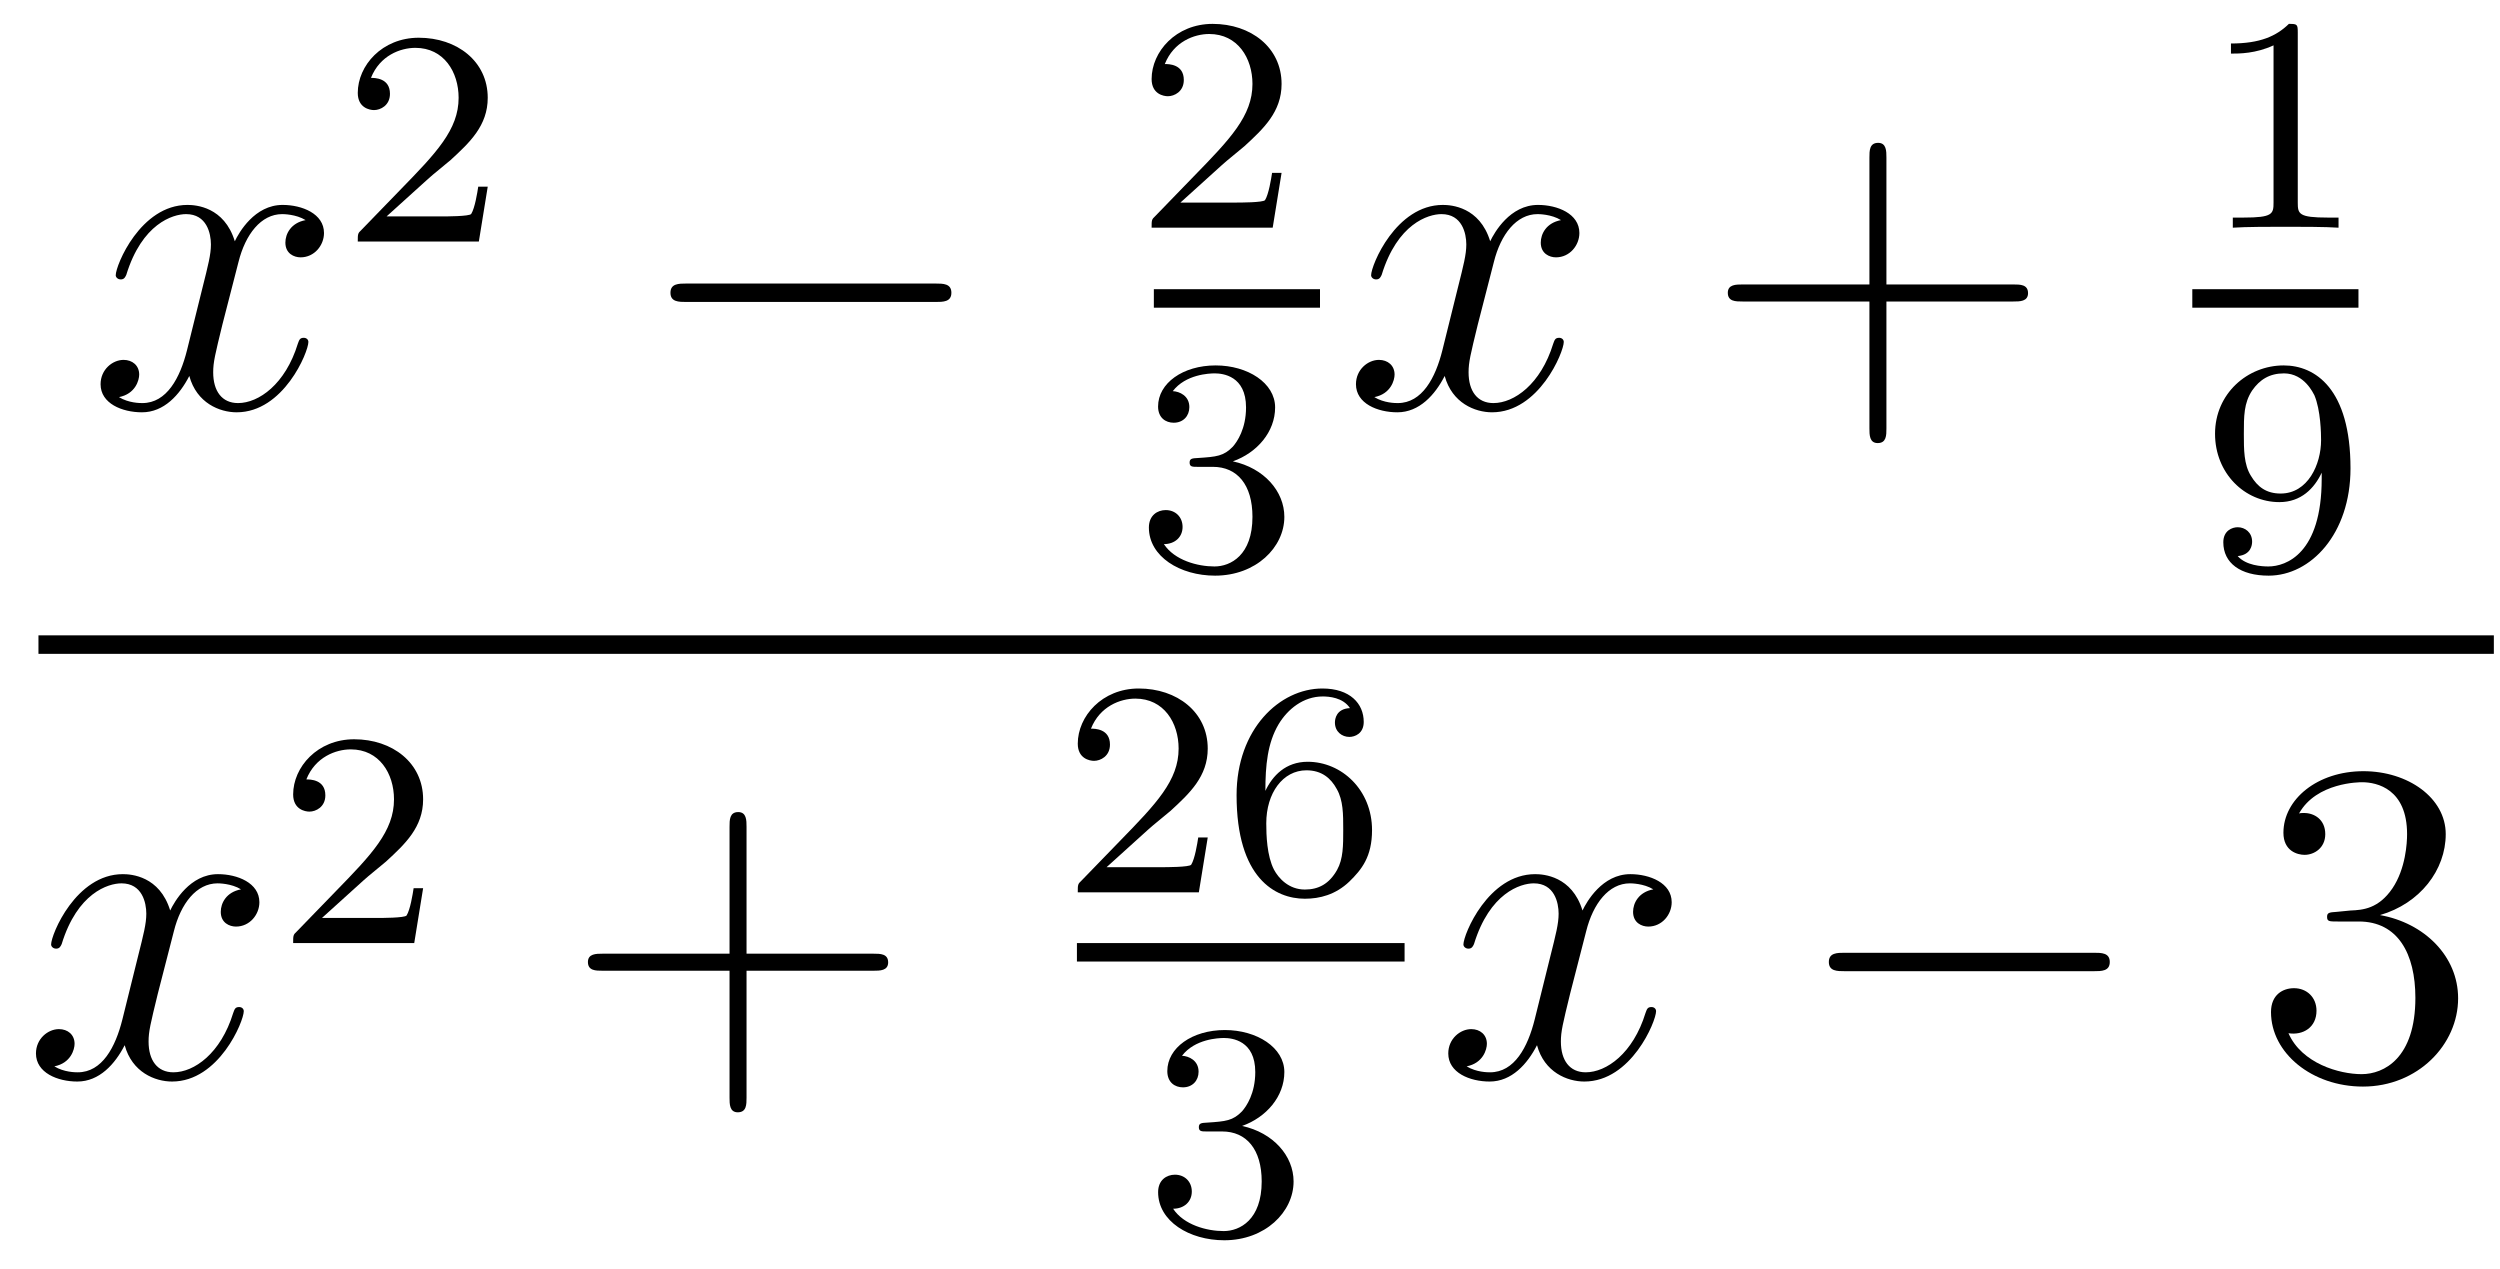
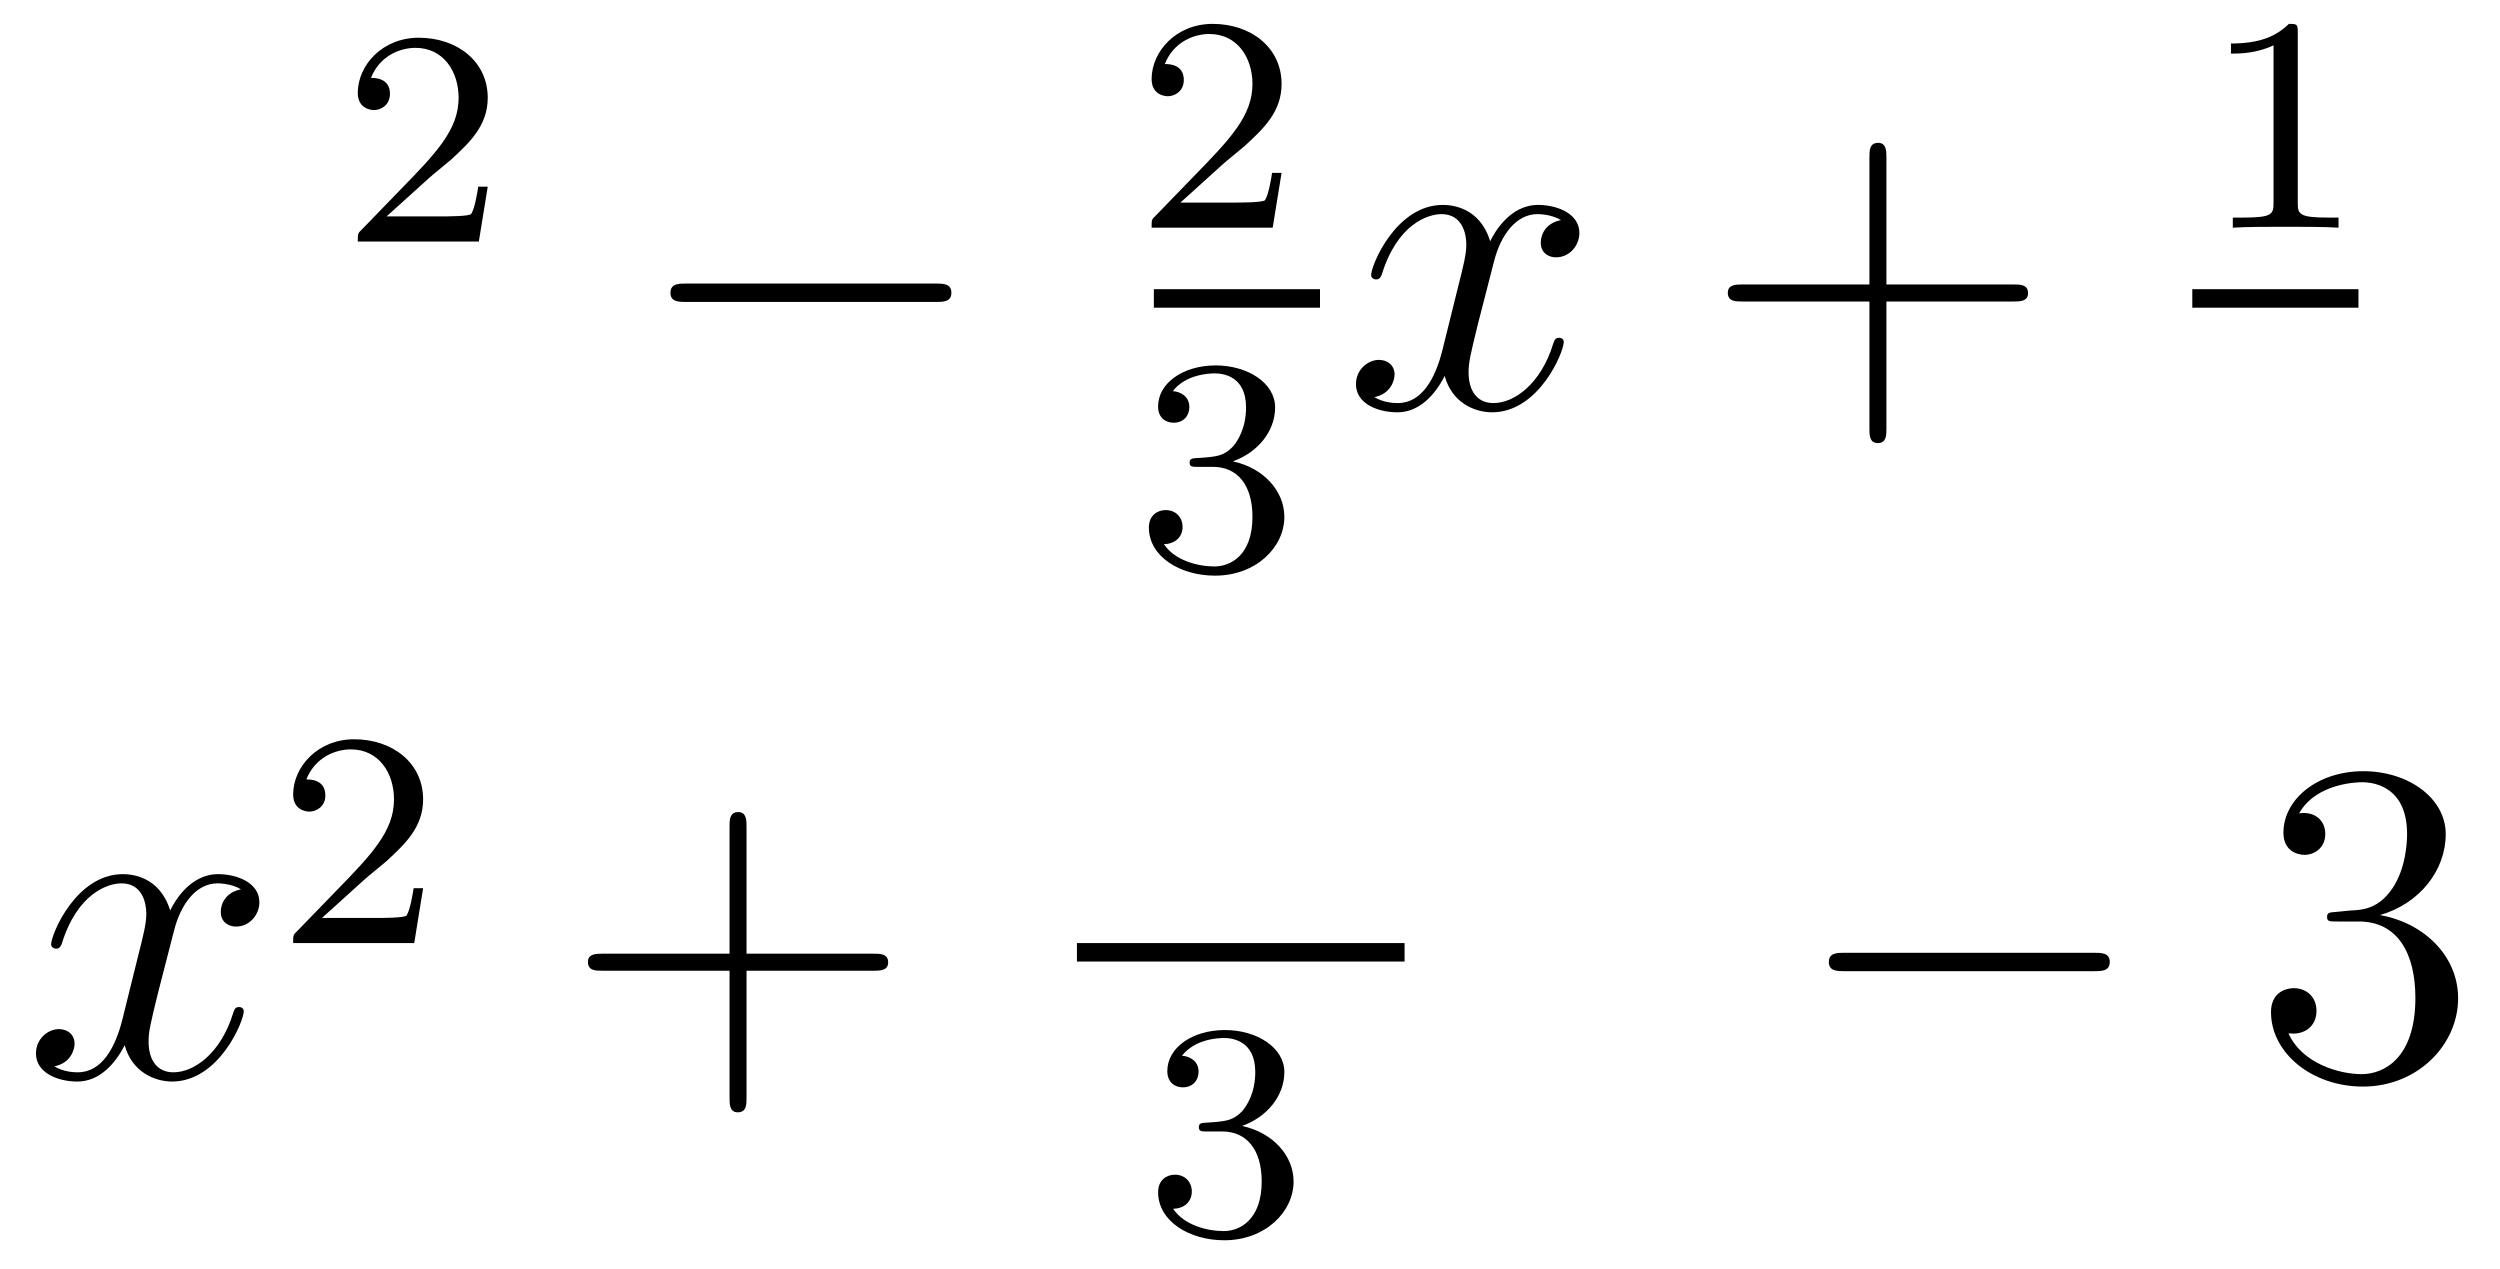
<svg xmlns="http://www.w3.org/2000/svg" height="33pt" version="1.1" viewBox="0 -33 65 33" width="65pt">
  <g id="page1">
    <g transform="matrix(1 0 0 1 -129 634)">
-       <path d="M136.946 -661.277C136.564 -661.206 136.42 -660.919 136.42 -660.692C136.42 -660.405 136.647 -660.309 136.815 -660.309C137.173 -660.309 137.424 -660.62 137.424 -660.942C137.424 -661.445 136.851 -661.672 136.348 -661.672C135.619 -661.672 135.213 -660.954 135.105 -660.727C134.83 -661.624 134.089 -661.672 133.874 -661.672C132.655 -661.672 132.009 -660.106 132.009 -659.843C132.009 -659.795 132.057 -659.735 132.141 -659.735C132.236 -659.735 132.26 -659.807 132.284 -659.855C132.691 -661.182 133.492 -661.433 133.838 -661.433C134.376 -661.433 134.484 -660.931 134.484 -660.644C134.484 -660.381 134.412 -660.106 134.268 -659.532L133.862 -657.894C133.683 -657.177 133.336 -656.52 132.702 -656.52C132.643 -656.52 132.344 -656.52 132.093 -656.675C132.523 -656.759 132.619 -657.117 132.619 -657.261C132.619 -657.5 132.44 -657.643 132.213 -657.643C131.926 -657.643 131.615 -657.392 131.615 -657.01C131.615 -656.508 132.177 -656.28 132.691 -656.28C133.264 -656.28 133.671 -656.735 133.922 -657.225C134.113 -656.52 134.711 -656.28 135.153 -656.28C136.373 -656.28 137.018 -657.847 137.018 -658.109C137.018 -658.169 136.97 -658.217 136.898 -658.217C136.791 -658.217 136.779 -658.157 136.743 -658.062C136.42 -657.01 135.727 -656.52 135.189 -656.52C134.771 -656.52 134.543 -656.83 134.543 -657.32C134.543 -657.583 134.591 -657.775 134.783 -658.564L135.201 -660.189C135.38 -660.907 135.787 -661.433 136.337 -661.433C136.361 -661.433 136.695 -661.433 136.946 -661.277Z" fill-rule="evenodd" />
      <path d="M140.127 -662.346C140.255 -662.465 140.589 -662.728 140.717 -662.84C141.211 -663.294 141.681 -663.732 141.681 -664.457C141.681 -665.405 140.884 -666.019 139.888 -666.019C138.932 -666.019 138.302 -665.294 138.302 -664.585C138.302 -664.194 138.613 -664.138 138.725 -664.138C138.892 -664.138 139.139 -664.258 139.139 -664.561C139.139 -664.975 138.741 -664.975 138.645 -664.975C138.876 -665.557 139.41 -665.756 139.8 -665.756C140.542 -665.756 140.924 -665.127 140.924 -664.457C140.924 -663.628 140.342 -663.023 139.402 -662.059L138.398 -661.023C138.302 -660.935 138.302 -660.919 138.302 -660.72H141.45L141.681 -662.146H141.434C141.41 -661.987 141.346 -661.588 141.251 -661.437C141.203 -661.373 140.597 -661.373 140.47 -661.373H139.051L140.127 -662.346Z" fill-rule="evenodd" />
      <path d="M153.318 -659.149C153.521 -659.149 153.736 -659.149 153.736 -659.388C153.736 -659.628 153.521 -659.628 153.318 -659.628H146.851C146.648 -659.628 146.432 -659.628 146.432 -659.388C146.432 -659.149 146.648 -659.149 146.851 -659.149H153.318Z" fill-rule="evenodd" />
      <path d="M160.767 -662.706C160.895 -662.825 161.229 -663.088 161.357 -663.2C161.851 -663.654 162.321 -664.092 162.321 -664.817C162.321 -665.765 161.524 -666.379 160.528 -666.379C159.572 -666.379 158.942 -665.654 158.942 -664.945C158.942 -664.554 159.253 -664.498 159.365 -664.498C159.532 -664.498 159.779 -664.618 159.779 -664.921C159.779 -665.335 159.381 -665.335 159.285 -665.335C159.516 -665.917 160.05 -666.116 160.44 -666.116C161.182 -666.116 161.564 -665.487 161.564 -664.817C161.564 -663.988 160.982 -663.383 160.042 -662.419L159.038 -661.383C158.942 -661.295 158.942 -661.279 158.942 -661.08H162.09L162.321 -662.506H162.074C162.05 -662.347 161.986 -661.948 161.891 -661.797C161.843 -661.733 161.237 -661.733 161.11 -661.733H159.691L160.767 -662.706Z" fill-rule="evenodd" />
      <path d="M159 -659H163.32V-659.481H159" />
      <path d="M160.536 -654.862C161.166 -654.862 161.564 -654.399 161.564 -653.562C161.564 -652.567 160.998 -652.272 160.576 -652.272C160.137 -652.272 159.54 -652.431 159.261 -652.853C159.548 -652.853 159.747 -653.037 159.747 -653.3C159.747 -653.555 159.564 -653.738 159.309 -653.738C159.094 -653.738 158.871 -653.602 158.871 -653.284C158.871 -652.527 159.683 -652.033 160.592 -652.033C161.652 -652.033 162.393 -652.766 162.393 -653.562C162.393 -654.224 161.867 -654.83 161.054 -655.005C161.683 -655.228 162.153 -655.77 162.153 -656.407C162.153 -657.045 161.437 -657.499 160.608 -657.499C159.755 -657.499 159.11 -657.037 159.11 -656.431C159.11 -656.136 159.309 -656.009 159.516 -656.009C159.763 -656.009 159.923 -656.184 159.923 -656.415C159.923 -656.71 159.668 -656.822 159.492 -656.83C159.827 -657.268 160.44 -657.292 160.584 -657.292C160.791 -657.292 161.397 -657.228 161.397 -656.407C161.397 -655.849 161.166 -655.515 161.054 -655.387C160.815 -655.14 160.632 -655.124 160.146 -655.092C159.994 -655.085 159.93 -655.077 159.93 -654.973C159.93 -654.862 160.002 -654.862 160.137 -654.862H160.536Z" fill-rule="evenodd" />
      <path d="M169.586 -661.277C169.204 -661.206 169.06 -660.919 169.06 -660.692C169.06 -660.405 169.287 -660.309 169.455 -660.309C169.813 -660.309 170.064 -660.62 170.064 -660.942C170.064 -661.445 169.491 -661.672 168.988 -661.672C168.259 -661.672 167.853 -660.954 167.745 -660.727C167.47 -661.624 166.729 -661.672 166.514 -661.672C165.295 -661.672 164.649 -660.106 164.649 -659.843C164.649 -659.795 164.697 -659.735 164.781 -659.735C164.876 -659.735 164.9 -659.807 164.924 -659.855C165.331 -661.182 166.132 -661.433 166.478 -661.433C167.016 -661.433 167.124 -660.931 167.124 -660.644C167.124 -660.381 167.052 -660.106 166.908 -659.532L166.502 -657.894C166.323 -657.177 165.976 -656.52 165.342 -656.52C165.283 -656.52 164.984 -656.52 164.733 -656.675C165.163 -656.759 165.259 -657.117 165.259 -657.261C165.259 -657.5 165.08 -657.643 164.853 -657.643C164.566 -657.643 164.255 -657.392 164.255 -657.01C164.255 -656.508 164.817 -656.28 165.331 -656.28C165.904 -656.28 166.311 -656.735 166.562 -657.225C166.753 -656.52 167.351 -656.28 167.793 -656.28C169.013 -656.28 169.658 -657.847 169.658 -658.109C169.658 -658.169 169.61 -658.217 169.538 -658.217C169.431 -658.217 169.419 -658.157 169.383 -658.062C169.06 -657.01 168.367 -656.52 167.829 -656.52C167.411 -656.52 167.183 -656.83 167.183 -657.32C167.183 -657.583 167.231 -657.775 167.423 -658.564L167.841 -660.189C168.02 -660.907 168.427 -661.433 168.977 -661.433C169.001 -661.433 169.335 -661.433 169.586 -661.277Z" fill-rule="evenodd" />
      <path d="M178.047 -659.161H181.347C181.514 -659.161 181.729 -659.161 181.729 -659.377C181.729 -659.604 181.526 -659.604 181.347 -659.604H178.047V-662.903C178.047 -663.07 178.047 -663.286 177.832 -663.286C177.605 -663.286 177.605 -663.082 177.605 -662.903V-659.604H174.306C174.138 -659.604 173.923 -659.604 173.923 -659.388C173.923 -659.161 174.126 -659.161 174.306 -659.161H177.605V-655.862C177.605 -655.695 177.605 -655.48 177.82 -655.48C178.047 -655.48 178.047 -655.683 178.047 -655.862V-659.161Z" fill-rule="evenodd" />
      <path d="M188.742 -666.156C188.742 -666.371 188.726 -666.379 188.511 -666.379C188.184 -666.06 187.762 -665.869 187.005 -665.869V-665.606C187.22 -665.606 187.65 -665.606 188.112 -665.821V-661.733C188.112 -661.438 188.089 -661.343 187.332 -661.343H187.053V-661.08C187.379 -661.104 188.065 -661.104 188.423 -661.104C188.782 -661.104 189.475 -661.104 189.802 -661.08V-661.343H189.523C188.766 -661.343 188.742 -661.438 188.742 -661.733V-666.156Z" fill-rule="evenodd" />
      <path d="M186 -659H190.32V-659.481H186" />
-       <path d="M189.364 -654.551C189.364 -652.606 188.439 -652.272 187.977 -652.272C187.81 -652.272 187.395 -652.296 187.18 -652.542C187.531 -652.574 187.555 -652.837 187.555 -652.917C187.555 -653.156 187.372 -653.292 187.18 -653.292C187.037 -653.292 186.806 -653.204 186.806 -652.901C186.806 -652.359 187.252 -652.033 187.985 -652.033C189.077 -652.033 190.113 -653.116 190.113 -654.822C190.113 -656.893 189.196 -657.499 188.376 -657.499C187.435 -657.499 186.591 -656.766 186.591 -655.722C186.591 -654.694 187.363 -653.945 188.264 -653.945C188.83 -653.945 189.173 -654.304 189.364 -654.71V-654.551ZM188.296 -654.168C187.929 -654.168 187.698 -654.336 187.523 -654.63C187.34 -654.925 187.34 -655.308 187.34 -655.714C187.34 -656.184 187.34 -656.519 187.555 -656.846C187.754 -657.132 188.009 -657.292 188.383 -657.292C188.918 -657.292 189.148 -656.766 189.173 -656.726C189.34 -656.336 189.348 -655.714 189.348 -655.555C189.348 -654.925 189.005 -654.168 188.296 -654.168Z" fill-rule="evenodd" />
-       <path d="M130 -650H193.84V-650.481H130" />
      <path d="M135.266 -643.877C134.884 -643.806 134.74 -643.519 134.74 -643.292C134.74 -643.005 134.967 -642.909 135.135 -642.909C135.493 -642.909 135.744 -643.22 135.744 -643.542C135.744 -644.045 135.171 -644.272 134.668 -644.272C133.939 -644.272 133.533 -643.554 133.425 -643.327C133.15 -644.224 132.409 -644.272 132.194 -644.272C130.975 -644.272 130.329 -642.706 130.329 -642.443C130.329 -642.395 130.377 -642.335 130.461 -642.335C130.556 -642.335 130.58 -642.407 130.604 -642.455C131.011 -643.782 131.812 -644.033 132.158 -644.033C132.696 -644.033 132.804 -643.531 132.804 -643.244C132.804 -642.981 132.732 -642.706 132.588 -642.132L132.182 -640.494C132.003 -639.777 131.656 -639.12 131.022 -639.12C130.963 -639.12 130.664 -639.12 130.413 -639.275C130.843 -639.359 130.939 -639.717 130.939 -639.861C130.939 -640.1 130.76 -640.243 130.533 -640.243C130.246 -640.243 129.935 -639.992 129.935 -639.61C129.935 -639.108 130.497 -638.88 131.011 -638.88C131.584 -638.88 131.991 -639.335 132.242 -639.825C132.433 -639.12 133.031 -638.88 133.473 -638.88C134.693 -638.88 135.338 -640.447 135.338 -640.709C135.338 -640.769 135.29 -640.817 135.218 -640.817C135.111 -640.817 135.099 -640.757 135.063 -640.662C134.74 -639.61 134.047 -639.12 133.509 -639.12C133.091 -639.12 132.863 -639.43 132.863 -639.92C132.863 -640.183 132.911 -640.375 133.103 -641.164L133.521 -642.789C133.7 -643.507 134.107 -644.033 134.657 -644.033C134.681 -644.033 135.015 -644.033 135.266 -643.877Z" fill-rule="evenodd" />
      <path d="M138.447 -644.106C138.575 -644.225 138.909 -644.488 139.037 -644.6C139.531 -645.054 140.001 -645.492 140.001 -646.217C140.001 -647.165 139.204 -647.779 138.208 -647.779C137.252 -647.779 136.622 -647.054 136.622 -646.345C136.622 -645.954 136.933 -645.898 137.045 -645.898C137.212 -645.898 137.459 -646.018 137.459 -646.321C137.459 -646.735 137.061 -646.735 136.965 -646.735C137.196 -647.317 137.73 -647.516 138.12 -647.516C138.862 -647.516 139.244 -646.887 139.244 -646.217C139.244 -645.388 138.662 -644.783 137.722 -643.819L136.718 -642.783C136.622 -642.695 136.622 -642.679 136.622 -642.48H139.77L140.001 -643.906H139.754C139.73 -643.747 139.666 -643.348 139.571 -643.197C139.523 -643.133 138.917 -643.133 138.79 -643.133H137.371L138.447 -644.106Z" fill-rule="evenodd" />
      <path d="M148.41 -641.761H151.709C151.876 -641.761 152.092 -641.761 152.092 -641.977C152.092 -642.204 151.888 -642.204 151.709 -642.204H148.41V-645.503C148.41 -645.67 148.41 -645.886 148.194 -645.886C147.968 -645.886 147.968 -645.682 147.968 -645.503V-642.204H144.668C144.501 -642.204 144.286 -642.204 144.286 -641.988C144.286 -641.761 144.489 -641.761 144.668 -641.761H147.968V-638.462C147.968 -638.295 147.968 -638.08 148.182 -638.08C148.41 -638.08 148.41 -638.283 148.41 -638.462V-641.761Z" fill-rule="evenodd" />
-       <path d="M158.847 -645.426C158.975 -645.545 159.309 -645.808 159.437 -645.92C159.931 -646.374 160.401 -646.812 160.401 -647.537C160.401 -648.485 159.604 -649.099 158.608 -649.099C157.652 -649.099 157.022 -648.374 157.022 -647.665C157.022 -647.274 157.333 -647.218 157.445 -647.218C157.612 -647.218 157.859 -647.338 157.859 -647.641C157.859 -648.055 157.461 -648.055 157.365 -648.055C157.596 -648.637 158.13 -648.836 158.52 -648.836C159.262 -648.836 159.644 -648.207 159.644 -647.537C159.644 -646.708 159.062 -646.103 158.122 -645.139L157.118 -644.103C157.022 -644.015 157.022 -643.999 157.022 -643.8H160.17L160.401 -645.226H160.154C160.13 -645.067 160.066 -644.668 159.971 -644.517C159.923 -644.453 159.317 -644.453 159.19 -644.453H157.771L158.847 -645.426ZM161.9 -646.437C161.9 -647.099 161.955 -647.681 162.242 -648.167C162.481 -648.565 162.888 -648.892 163.39 -648.892C163.549 -648.892 163.916 -648.868 164.099 -648.589C163.74 -648.573 163.708 -648.302 163.708 -648.214C163.708 -647.975 163.892 -647.84 164.083 -647.84C164.226 -647.84 164.457 -647.928 164.457 -648.23C164.457 -648.708 164.099 -649.099 163.382 -649.099C162.274 -649.099 161.151 -648.047 161.151 -646.326C161.151 -644.167 162.155 -643.633 162.927 -643.633C163.31 -643.633 163.724 -643.736 164.083 -644.079C164.402 -644.39 164.673 -644.724 164.673 -645.417C164.673 -646.462 163.884 -647.194 162.999 -647.194C162.426 -647.194 162.083 -646.828 161.9 -646.437ZM162.927 -643.872C162.505 -643.872 162.242 -644.167 162.123 -644.39C161.939 -644.748 161.923 -645.29 161.923 -645.593C161.923 -646.382 162.354 -646.972 162.968 -646.972C163.366 -646.972 163.605 -646.764 163.756 -646.485C163.924 -646.191 163.924 -645.832 163.924 -645.426C163.924 -645.019 163.924 -644.668 163.764 -644.382C163.557 -644.015 163.278 -643.872 162.927 -643.872Z" fill-rule="evenodd" />
      <path d="M157 -642H165.519V-642.48H157" />
      <path d="M160.776 -637.582C161.406 -637.582 161.804 -637.119 161.804 -636.282C161.804 -635.287 161.238 -634.992 160.816 -634.992C160.377 -634.992 159.78 -635.151 159.501 -635.573C159.788 -635.573 159.987 -635.757 159.987 -636.02C159.987 -636.275 159.804 -636.458 159.549 -636.458C159.334 -636.458 159.111 -636.322 159.111 -636.004C159.111 -635.247 159.923 -634.753 160.832 -634.753C161.892 -634.753 162.633 -635.486 162.633 -636.282C162.633 -636.944 162.107 -637.55 161.294 -637.725C161.923 -637.948 162.393 -638.49 162.393 -639.127C162.393 -639.765 161.677 -640.219 160.848 -640.219C159.995 -640.219 159.35 -639.757 159.35 -639.151C159.35 -638.856 159.549 -638.729 159.756 -638.729C160.003 -638.729 160.163 -638.904 160.163 -639.135C160.163 -639.43 159.908 -639.542 159.732 -639.55C160.067 -639.988 160.68 -640.012 160.824 -640.012C161.031 -640.012 161.637 -639.948 161.637 -639.127C161.637 -638.569 161.406 -638.235 161.294 -638.107C161.055 -637.86 160.872 -637.844 160.386 -637.812C160.234 -637.805 160.17 -637.797 160.17 -637.693C160.17 -637.582 160.242 -637.582 160.377 -637.582H160.776Z" fill-rule="evenodd" />
-       <path d="M171.986 -643.877C171.604 -643.806 171.46 -643.519 171.46 -643.292C171.46 -643.005 171.687 -642.909 171.855 -642.909C172.213 -642.909 172.464 -643.22 172.464 -643.542C172.464 -644.045 171.891 -644.272 171.388 -644.272C170.659 -644.272 170.253 -643.554 170.145 -643.327C169.87 -644.224 169.129 -644.272 168.914 -644.272C167.695 -644.272 167.049 -642.706 167.049 -642.443C167.049 -642.395 167.097 -642.335 167.181 -642.335C167.276 -642.335 167.3 -642.407 167.324 -642.455C167.731 -643.782 168.532 -644.033 168.878 -644.033C169.416 -644.033 169.524 -643.531 169.524 -643.244C169.524 -642.981 169.452 -642.706 169.308 -642.132L168.902 -640.494C168.723 -639.777 168.376 -639.12 167.742 -639.12C167.683 -639.12 167.384 -639.12 167.133 -639.275C167.563 -639.359 167.659 -639.717 167.659 -639.861C167.659 -640.1 167.48 -640.243 167.253 -640.243C166.966 -640.243 166.655 -639.992 166.655 -639.61C166.655 -639.108 167.217 -638.88 167.731 -638.88C168.304 -638.88 168.711 -639.335 168.962 -639.825C169.153 -639.12 169.751 -638.88 170.193 -638.88C171.413 -638.88 172.058 -640.447 172.058 -640.709C172.058 -640.769 172.01 -640.817 171.938 -640.817C171.831 -640.817 171.819 -640.757 171.783 -640.662C171.46 -639.61 170.767 -639.12 170.229 -639.12C169.811 -639.12 169.583 -639.43 169.583 -639.92C169.583 -640.183 169.631 -640.375 169.823 -641.164L170.241 -642.789C170.42 -643.507 170.827 -644.033 171.377 -644.033C171.401 -644.033 171.735 -644.033 171.986 -643.877Z" fill-rule="evenodd" />
      <path d="M183.435 -641.749C183.639 -641.749 183.854 -641.749 183.854 -641.988C183.854 -642.228 183.639 -642.228 183.435 -642.228H176.968C176.765 -642.228 176.55 -642.228 176.55 -641.988C176.55 -641.749 176.765 -641.749 176.968 -641.749H183.435Z" fill-rule="evenodd" />
      <path d="M189.756 -643.292C189.552 -643.28 189.504 -643.267 189.504 -643.16C189.504 -643.041 189.564 -643.041 189.779 -643.041H190.329C191.345 -643.041 191.8 -642.204 191.8 -641.056C191.8 -639.49 190.987 -639.072 190.401 -639.072C189.827 -639.072 188.847 -639.347 188.5 -640.136C188.883 -640.076 189.229 -640.291 189.229 -640.721C189.229 -641.068 188.978 -641.307 188.644 -641.307C188.357 -641.307 188.046 -641.14 188.046 -640.686C188.046 -639.622 189.11 -638.749 190.437 -638.749C191.859 -638.749 192.911 -639.837 192.911 -641.044C192.911 -642.144 192.026 -643.005 190.879 -643.208C191.919 -643.507 192.589 -644.379 192.589 -645.312C192.589 -646.256 191.608 -646.949 190.449 -646.949C189.253 -646.949 188.369 -646.22 188.369 -645.348C188.369 -644.869 188.739 -644.774 188.919 -644.774C189.17 -644.774 189.457 -644.953 189.457 -645.312C189.457 -645.694 189.17 -645.862 188.907 -645.862C188.835 -645.862 188.811 -645.862 188.775 -645.85C189.229 -646.662 190.353 -646.662 190.413 -646.662C190.808 -646.662 191.584 -646.483 191.584 -645.312C191.584 -645.085 191.549 -644.415 191.202 -643.901C190.843 -643.375 190.437 -643.339 190.114 -643.327L189.756 -643.292Z" fill-rule="evenodd" />
    </g>
  </g>
</svg>